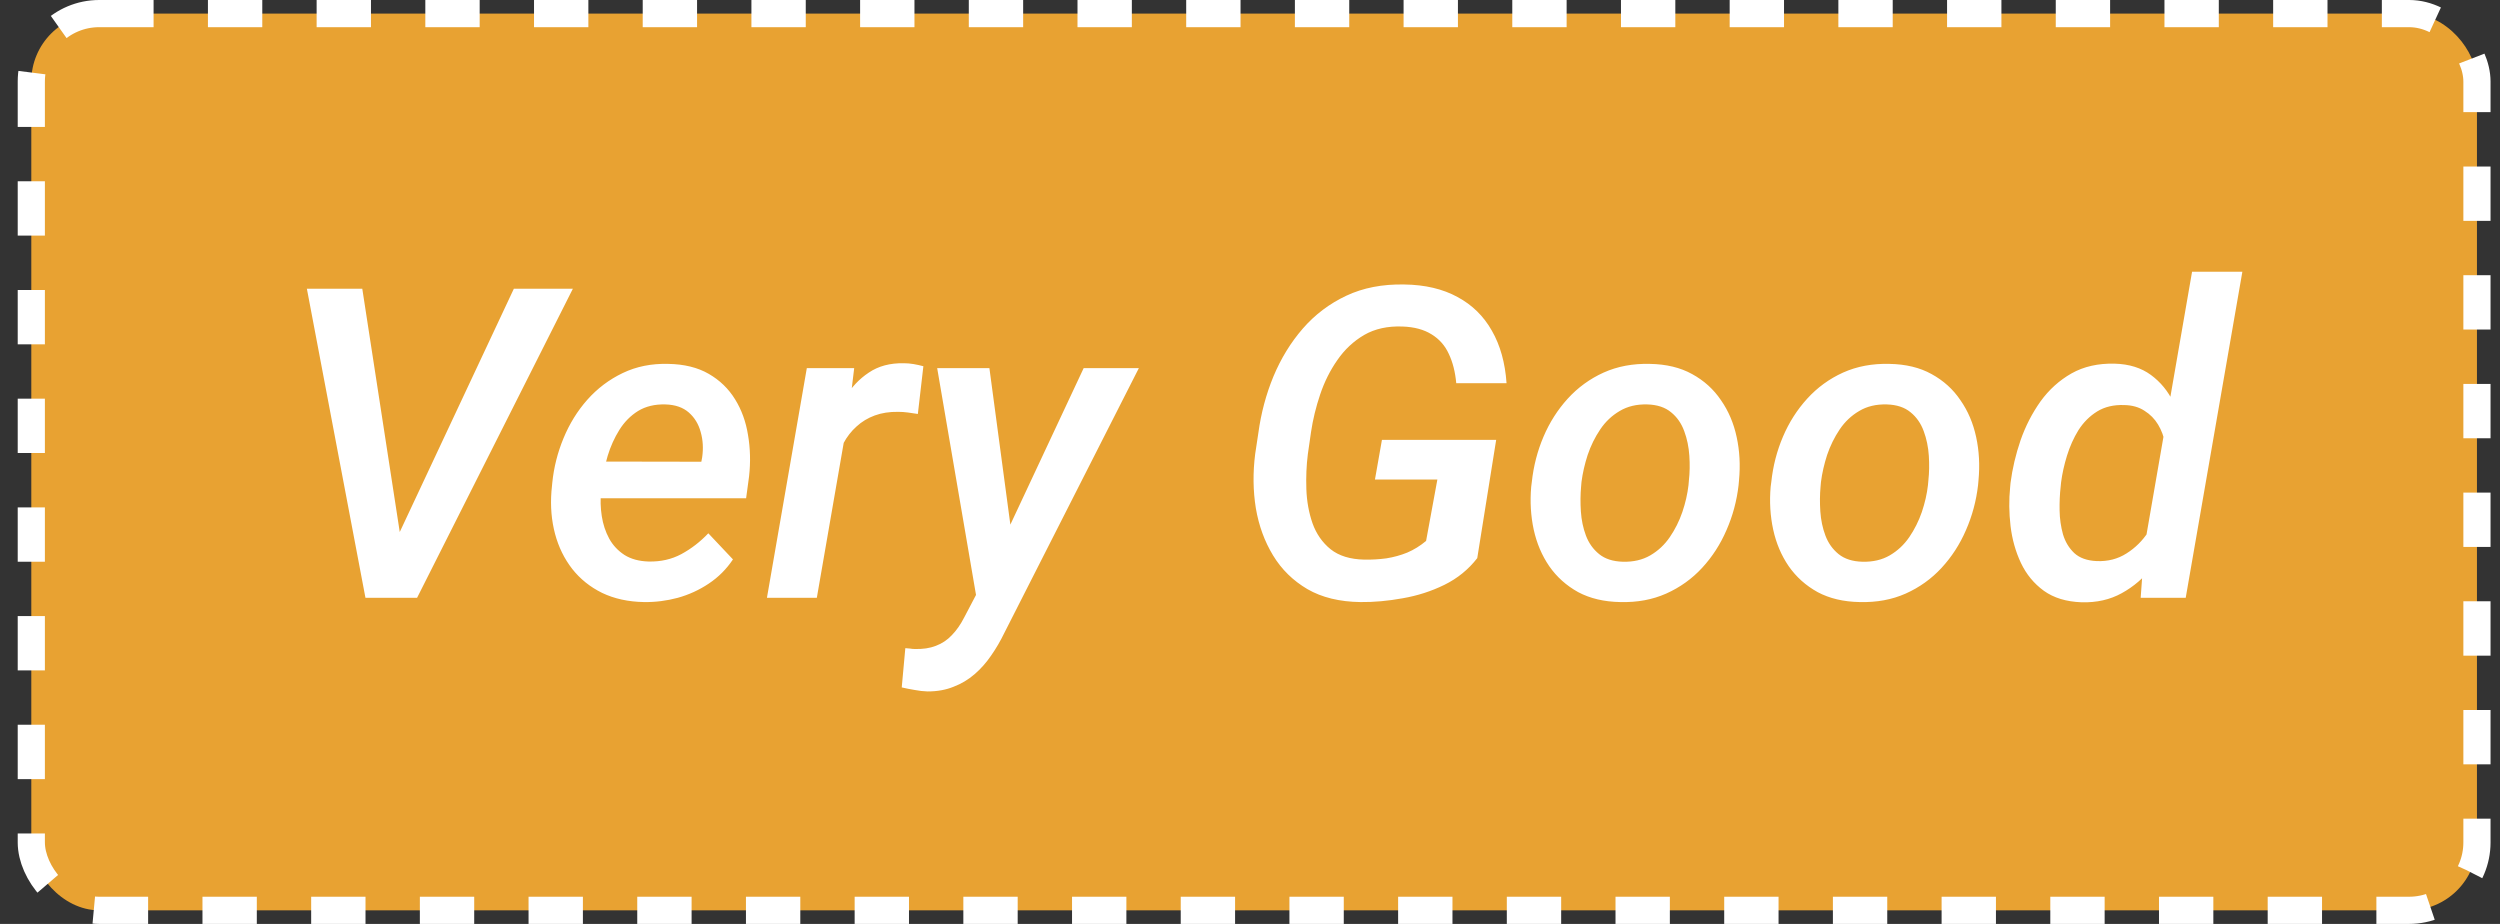
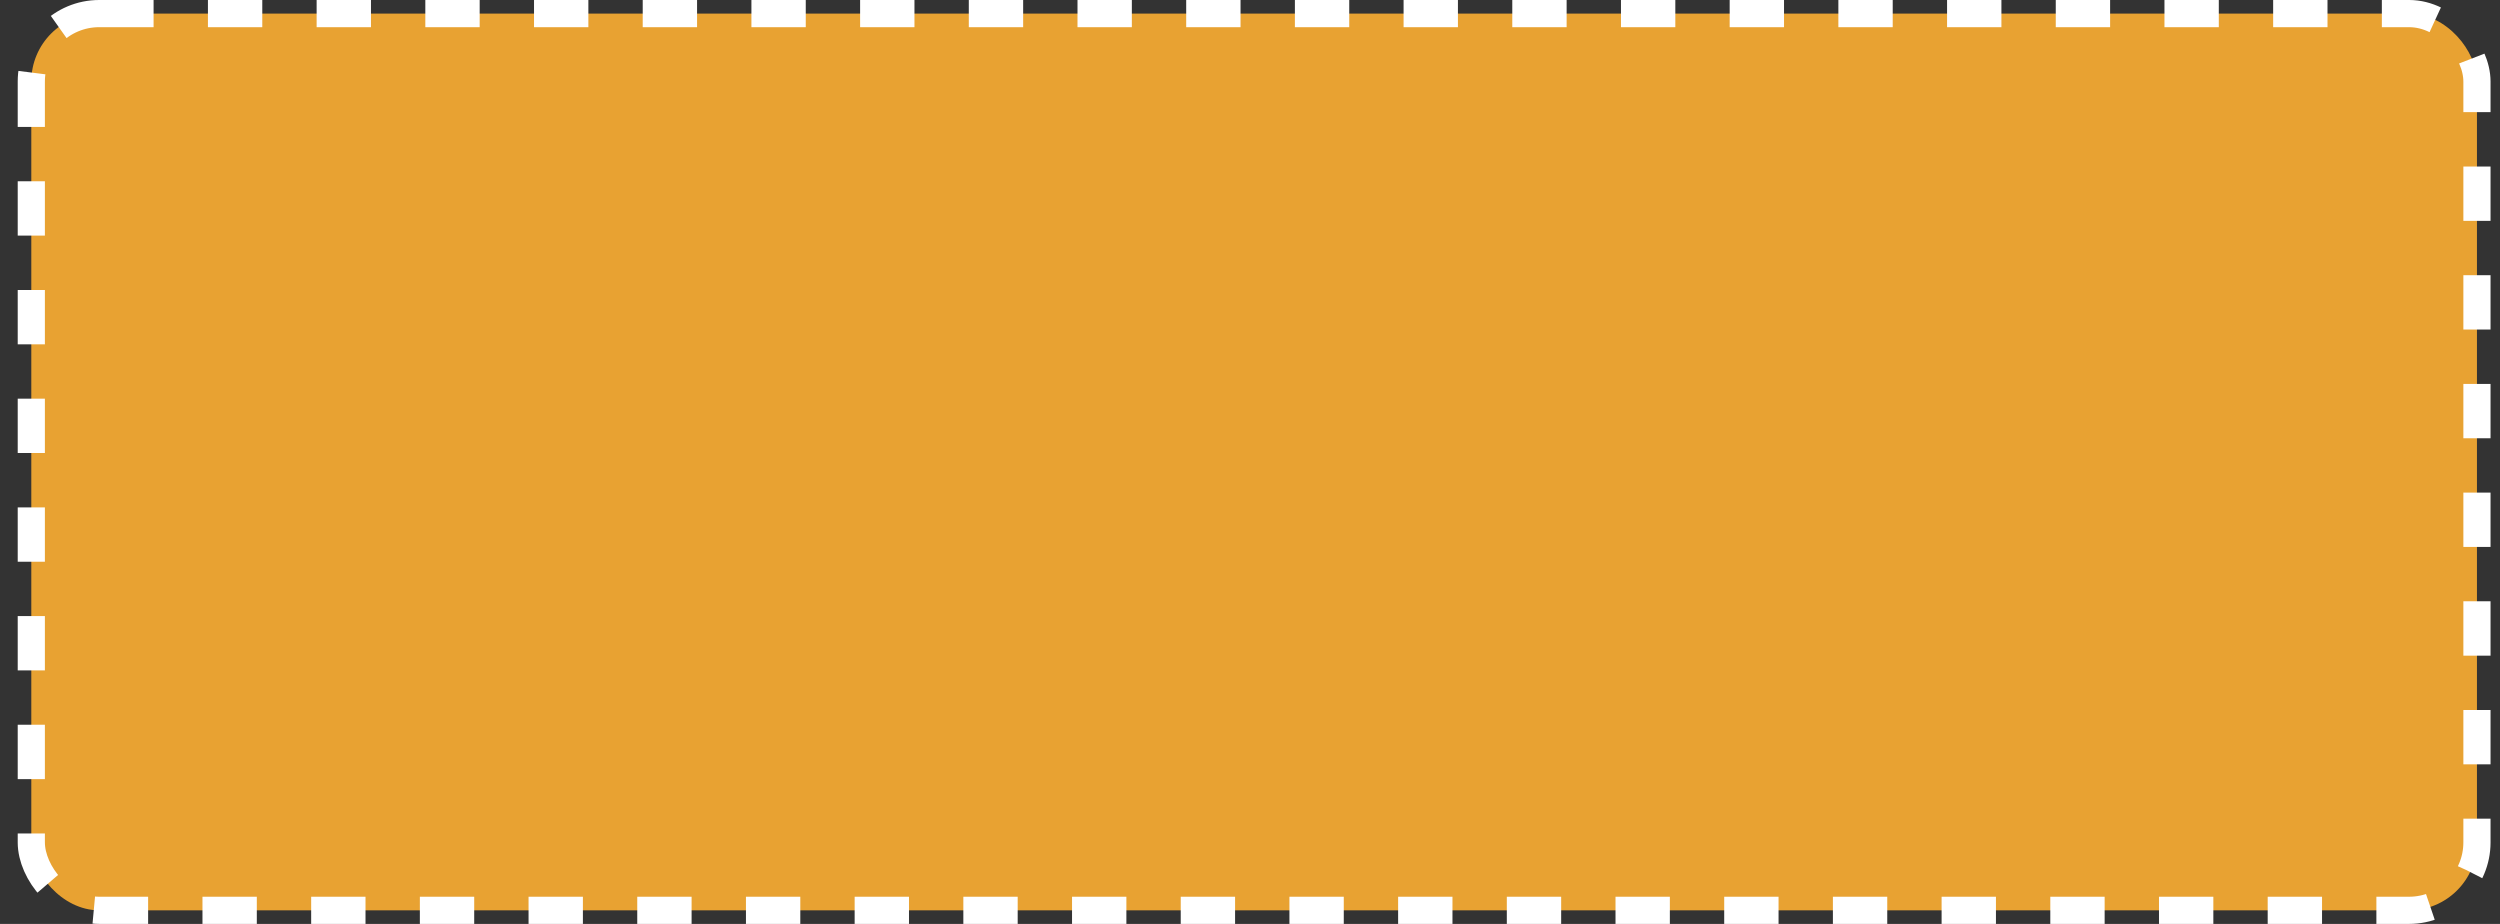
<svg xmlns="http://www.w3.org/2000/svg" width="92" height="34" viewBox="0 0 92 34" fill="none">
  <rect x="0" y="0" width="92" height="34" fill="#333333" stroke="none" />
  <rect x="1.152" y="0.5" width="90" height="33" rx="2.5" fill="#E8A232" stroke="white" stroke-dasharray="2 2" />
-   <path d="M14.59 19.836L18.91 10.625H21.082L15.348 22H13.863L14.59 19.836ZM13.332 10.625L14.777 20.008L14.84 22H13.449L11.293 10.625H13.332ZM23.699 22.156C23.121 22.146 22.608 22.034 22.16 21.82C21.717 21.602 21.35 21.307 21.059 20.938C20.767 20.562 20.556 20.133 20.426 19.648C20.296 19.159 20.251 18.638 20.293 18.086L20.324 17.766C20.381 17.198 20.52 16.651 20.738 16.125C20.957 15.594 21.249 15.122 21.613 14.711C21.983 14.294 22.418 13.966 22.918 13.727C23.418 13.487 23.975 13.375 24.59 13.391C25.178 13.401 25.676 13.523 26.082 13.758C26.488 13.992 26.811 14.305 27.051 14.695C27.29 15.081 27.449 15.518 27.527 16.008C27.611 16.497 27.624 17.005 27.566 17.531L27.457 18.336H21.113L21.332 16.984L25.809 16.992L25.84 16.828C25.887 16.5 25.869 16.19 25.785 15.898C25.707 15.607 25.561 15.367 25.348 15.18C25.134 14.992 24.848 14.893 24.488 14.883C24.098 14.872 23.762 14.953 23.48 15.125C23.204 15.297 22.975 15.529 22.793 15.82C22.611 16.112 22.467 16.43 22.363 16.773C22.264 17.112 22.194 17.443 22.152 17.766L22.121 18.078C22.09 18.385 22.098 18.69 22.145 18.992C22.191 19.294 22.283 19.57 22.418 19.82C22.553 20.065 22.741 20.266 22.98 20.422C23.22 20.573 23.517 20.654 23.871 20.664C24.314 20.674 24.715 20.583 25.074 20.391C25.439 20.193 25.77 19.938 26.066 19.625L26.973 20.586C26.733 20.945 26.436 21.242 26.082 21.477C25.733 21.711 25.353 21.885 24.941 22C24.535 22.109 24.121 22.162 23.699 22.156ZM31.23 15.25L30.059 22H28.223L29.691 13.547H31.434L31.23 15.25ZM33.98 13.477L33.777 15.234C33.658 15.213 33.535 15.195 33.41 15.18C33.29 15.164 33.171 15.156 33.051 15.156C32.733 15.151 32.447 15.195 32.191 15.289C31.936 15.383 31.712 15.518 31.52 15.695C31.327 15.867 31.165 16.076 31.035 16.32C30.905 16.56 30.803 16.828 30.73 17.125L30.293 17.156C30.345 16.745 30.434 16.318 30.559 15.875C30.689 15.432 30.869 15.021 31.098 14.641C31.327 14.255 31.619 13.945 31.973 13.711C32.327 13.471 32.757 13.357 33.262 13.367C33.382 13.367 33.501 13.378 33.621 13.398C33.741 13.419 33.861 13.445 33.98 13.477ZM36.395 20.984L39.879 13.547H41.91L36.957 23.297C36.816 23.588 36.655 23.865 36.473 24.125C36.296 24.385 36.092 24.615 35.863 24.812C35.634 25.01 35.376 25.164 35.09 25.273C34.809 25.388 34.491 25.445 34.137 25.445C33.975 25.44 33.816 25.422 33.66 25.391C33.499 25.365 33.34 25.333 33.184 25.297L33.316 23.852C33.374 23.857 33.431 23.862 33.488 23.867C33.546 23.878 33.603 23.883 33.66 23.883C33.957 23.893 34.217 23.854 34.441 23.766C34.665 23.682 34.861 23.552 35.027 23.375C35.199 23.198 35.35 22.982 35.48 22.727L36.395 20.984ZM36.41 13.547L37.27 19.969L37.254 21.891L35.973 22.219L34.488 13.547H36.41ZM55.059 16.188L54.363 20.539C54.04 20.956 53.637 21.284 53.152 21.523C52.673 21.758 52.163 21.922 51.621 22.016C51.079 22.115 50.561 22.162 50.066 22.156C49.296 22.146 48.645 21.987 48.113 21.68C47.582 21.367 47.16 20.953 46.848 20.438C46.535 19.922 46.324 19.344 46.215 18.703C46.111 18.057 46.103 17.391 46.191 16.703L46.309 15.922C46.408 15.198 46.592 14.508 46.863 13.852C47.139 13.19 47.499 12.604 47.941 12.094C48.389 11.578 48.923 11.175 49.543 10.883C50.163 10.591 50.874 10.453 51.676 10.469C52.441 10.479 53.095 10.633 53.637 10.93C54.178 11.221 54.6 11.635 54.902 12.172C55.21 12.708 55.389 13.352 55.441 14.102H53.59C53.553 13.69 53.462 13.331 53.316 13.023C53.176 12.716 52.965 12.477 52.684 12.305C52.402 12.128 52.046 12.031 51.613 12.016C51.066 11.995 50.595 12.099 50.199 12.328C49.809 12.557 49.48 12.865 49.215 13.25C48.949 13.63 48.738 14.052 48.582 14.516C48.426 14.979 48.314 15.44 48.246 15.898L48.129 16.711C48.077 17.122 48.059 17.552 48.074 18C48.09 18.448 48.165 18.867 48.301 19.258C48.441 19.648 48.663 19.966 48.965 20.211C49.272 20.456 49.686 20.583 50.207 20.594C50.483 20.599 50.754 20.583 51.02 20.547C51.285 20.505 51.54 20.435 51.785 20.336C52.03 20.232 52.262 20.088 52.48 19.906L52.895 17.648H50.598L50.855 16.188H55.059ZM56.348 17.914L56.371 17.734C56.434 17.151 56.577 16.596 56.801 16.07C57.025 15.544 57.322 15.078 57.691 14.672C58.066 14.26 58.507 13.94 59.012 13.711C59.522 13.482 60.09 13.375 60.715 13.391C61.319 13.401 61.837 13.526 62.27 13.766C62.707 14.005 63.061 14.325 63.332 14.727C63.608 15.122 63.801 15.575 63.91 16.086C64.019 16.591 64.048 17.12 63.996 17.672L63.98 17.852C63.913 18.435 63.764 18.987 63.535 19.508C63.311 20.029 63.012 20.492 62.637 20.898C62.267 21.299 61.827 21.615 61.316 21.844C60.811 22.068 60.249 22.172 59.629 22.156C59.03 22.146 58.512 22.023 58.074 21.789C57.642 21.549 57.288 21.232 57.012 20.836C56.741 20.44 56.551 19.992 56.441 19.492C56.332 18.987 56.301 18.461 56.348 17.914ZM58.199 17.734L58.184 17.914C58.158 18.201 58.155 18.503 58.176 18.82C58.197 19.138 58.259 19.435 58.363 19.711C58.467 19.987 58.629 20.213 58.848 20.391C59.066 20.568 59.358 20.662 59.723 20.672C60.108 20.682 60.444 20.604 60.73 20.438C61.017 20.271 61.257 20.047 61.449 19.766C61.642 19.484 61.796 19.177 61.91 18.844C62.025 18.505 62.1 18.174 62.137 17.852L62.152 17.672C62.184 17.391 62.189 17.091 62.168 16.773C62.147 16.451 62.085 16.148 61.98 15.867C61.876 15.581 61.715 15.349 61.496 15.172C61.277 14.99 60.986 14.893 60.621 14.883C60.23 14.872 59.892 14.953 59.605 15.125C59.319 15.292 59.079 15.518 58.887 15.805C58.694 16.091 58.54 16.404 58.426 16.742C58.316 17.081 58.241 17.412 58.199 17.734ZM65.16 17.914L65.184 17.734C65.246 17.151 65.389 16.596 65.613 16.07C65.837 15.544 66.134 15.078 66.504 14.672C66.879 14.26 67.319 13.94 67.824 13.711C68.335 13.482 68.902 13.375 69.527 13.391C70.132 13.401 70.65 13.526 71.082 13.766C71.519 14.005 71.874 14.325 72.144 14.727C72.421 15.122 72.613 15.575 72.723 16.086C72.832 16.591 72.861 17.12 72.809 17.672L72.793 17.852C72.725 18.435 72.577 18.987 72.348 19.508C72.124 20.029 71.824 20.492 71.449 20.898C71.079 21.299 70.639 21.615 70.129 21.844C69.624 22.068 69.061 22.172 68.441 22.156C67.842 22.146 67.324 22.023 66.887 21.789C66.454 21.549 66.1 21.232 65.824 20.836C65.553 20.44 65.363 19.992 65.254 19.492C65.144 18.987 65.113 18.461 65.16 17.914ZM67.012 17.734L66.996 17.914C66.97 18.201 66.967 18.503 66.988 18.82C67.009 19.138 67.072 19.435 67.176 19.711C67.28 19.987 67.441 20.213 67.66 20.391C67.879 20.568 68.171 20.662 68.535 20.672C68.921 20.682 69.257 20.604 69.543 20.438C69.829 20.271 70.069 20.047 70.262 19.766C70.454 19.484 70.608 19.177 70.723 18.844C70.837 18.505 70.913 18.174 70.949 17.852L70.965 17.672C70.996 17.391 71.001 17.091 70.981 16.773C70.96 16.451 70.897 16.148 70.793 15.867C70.689 15.581 70.527 15.349 70.309 15.172C70.09 14.99 69.798 14.893 69.434 14.883C69.043 14.872 68.704 14.953 68.418 15.125C68.132 15.292 67.892 15.518 67.699 15.805C67.507 16.091 67.353 16.404 67.238 16.742C67.129 17.081 67.053 17.412 67.012 17.734ZM78.91 20.141L80.668 10H82.519L80.434 22H78.777L78.91 20.141ZM73.973 17.93L73.988 17.766C74.056 17.245 74.178 16.724 74.356 16.203C74.538 15.682 74.783 15.206 75.09 14.773C75.402 14.341 75.783 13.997 76.231 13.742C76.684 13.487 77.215 13.367 77.824 13.383C78.356 13.398 78.798 13.537 79.152 13.797C79.507 14.057 79.783 14.393 79.981 14.805C80.184 15.216 80.322 15.662 80.394 16.141C80.467 16.615 80.491 17.078 80.465 17.531L80.402 18.062C80.319 18.542 80.178 19.026 79.981 19.516C79.783 20.005 79.525 20.453 79.207 20.859C78.894 21.266 78.519 21.588 78.082 21.828C77.65 22.068 77.155 22.18 76.598 22.164C76.04 22.143 75.579 22.003 75.215 21.742C74.85 21.477 74.569 21.135 74.371 20.719C74.173 20.297 74.046 19.844 73.988 19.359C73.931 18.87 73.926 18.393 73.973 17.93ZM75.848 17.75L75.832 17.914C75.801 18.185 75.788 18.474 75.793 18.781C75.798 19.088 75.84 19.383 75.918 19.664C76.001 19.94 76.139 20.169 76.332 20.352C76.53 20.534 76.806 20.633 77.16 20.648C77.572 20.664 77.936 20.57 78.254 20.367C78.577 20.164 78.845 19.898 79.059 19.57C79.272 19.242 79.423 18.893 79.512 18.523L79.731 17.094C79.746 16.833 79.728 16.576 79.676 16.32C79.629 16.065 79.543 15.833 79.418 15.625C79.293 15.417 79.126 15.247 78.918 15.117C78.715 14.982 78.467 14.912 78.176 14.906C77.79 14.891 77.457 14.969 77.176 15.141C76.9 15.312 76.671 15.542 76.488 15.828C76.311 16.115 76.171 16.427 76.066 16.766C75.962 17.104 75.889 17.432 75.848 17.75Z" fill="white" />
</svg>